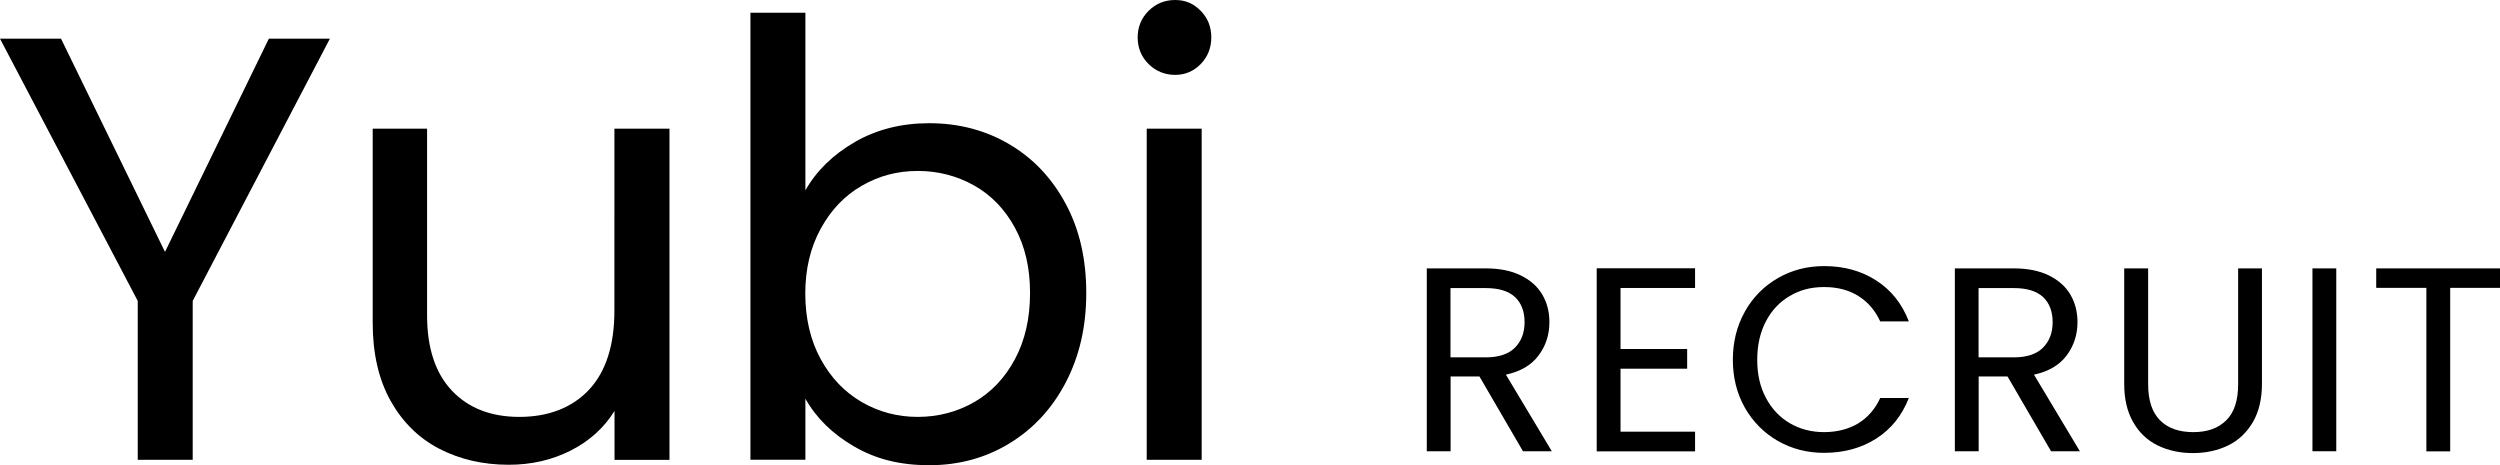
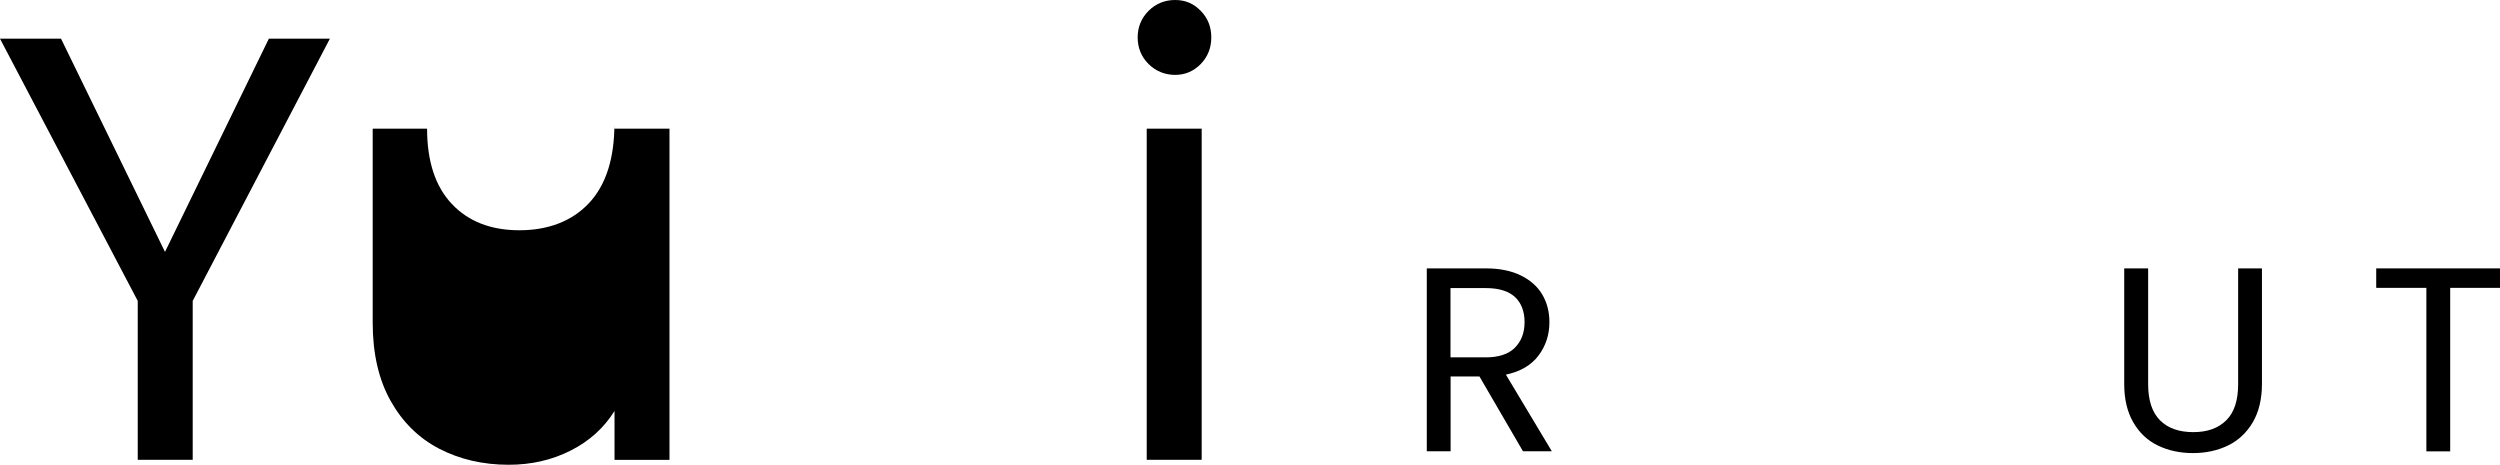
<svg xmlns="http://www.w3.org/2000/svg" viewBox="0 0 218.34 40.63">
  <g id="a" />
  <g id="b">
    <g id="c">
      <g>
        <g>
          <path d="M28.81,3.38l-11.98,22.9v13.88h-4.8v-13.88L0,3.38H5.33L14.41,22,23.48,3.38h5.33Z" />
-           <path d="M58.47,11.24v28.92h-4.8v-4.27c-.92,1.48-2.19,2.63-3.83,3.46-1.64,.83-3.44,1.24-5.41,1.24-2.25,0-4.27-.47-6.07-1.4-1.79-.93-3.21-2.33-4.25-4.19-1.04-1.86-1.56-4.13-1.56-6.81V11.24h4.75V27.54c0,2.85,.72,5.04,2.16,6.57,1.44,1.53,3.41,2.3,5.91,2.3s4.59-.79,6.07-2.37,2.22-3.89,2.22-6.91V11.24h4.8Z" />
-           <path d="M74.66,12.4c1.9-1.09,4.06-1.64,6.49-1.64,2.6,0,4.94,.62,7.02,1.85,2.08,1.23,3.71,2.96,4.91,5.2,1.2,2.23,1.79,4.83,1.79,7.78s-.6,5.52-1.79,7.81c-1.2,2.29-2.84,4.06-4.93,5.33-2.09,1.27-4.42,1.9-6.99,1.9s-4.69-.54-6.57-1.64c-1.88-1.09-3.3-2.48-4.25-4.17v5.33h-4.8V1.11h4.8v15.51c.98-1.72,2.43-3.13,4.33-4.22Zm13.98,7.49c-.88-1.62-2.07-2.85-3.56-3.69-1.5-.84-3.14-1.27-4.93-1.27s-3.39,.43-4.88,1.29c-1.5,.86-2.69,2.11-3.59,3.75s-1.35,3.53-1.35,5.67,.45,4.09,1.35,5.73c.9,1.64,2.09,2.88,3.59,3.75,1.49,.86,3.12,1.29,4.88,1.29s3.44-.43,4.93-1.29c1.5-.86,2.68-2.11,3.56-3.75,.88-1.64,1.32-3.56,1.32-5.78s-.44-4.08-1.32-5.7Z" />
+           <path d="M58.47,11.24v28.92h-4.8v-4.27c-.92,1.48-2.19,2.63-3.83,3.46-1.64,.83-3.44,1.24-5.41,1.24-2.25,0-4.27-.47-6.07-1.4-1.79-.93-3.21-2.33-4.25-4.19-1.04-1.86-1.56-4.13-1.56-6.81V11.24h4.75c0,2.85,.72,5.04,2.16,6.57,1.44,1.53,3.41,2.3,5.91,2.3s4.59-.79,6.07-2.37,2.22-3.89,2.22-6.91V11.24h4.8Z" />
          <path d="M100.31,5.59c-.63-.63-.95-1.41-.95-2.32s.32-1.69,.95-2.32c.63-.63,1.41-.95,2.32-.95s1.63,.32,2.24,.95c.62,.63,.92,1.41,.92,2.32s-.31,1.69-.92,2.32c-.62,.63-1.36,.95-2.24,.95s-1.69-.32-2.32-.95Zm4.64,5.65v28.92h-4.8V11.24h4.8Z" />
        </g>
        <g>
          <path d="M133.01,39.41l-3.8-6.53h-2.52v6.53h-2.08v-15.97h5.16c1.21,0,2.23,.21,3.06,.62,.83,.41,1.46,.97,1.87,1.67,.41,.7,.62,1.5,.62,2.41,0,1.1-.32,2.07-.95,2.91-.63,.84-1.58,1.4-2.85,1.67l4.01,6.69h-2.5Zm-6.32-8.2h3.07c1.13,0,1.98-.28,2.54-.84,.56-.56,.85-1.3,.85-2.23s-.28-1.68-.84-2.2c-.56-.52-1.41-.78-2.56-.78h-3.07v6.05Z" />
-           <path d="M141.53,25.14v5.34h5.82v1.72h-5.82v5.5h6.51v1.72h-8.59v-15.99h8.59v1.72h-6.51Z" />
-           <path d="M152.39,27.21c.7-1.24,1.66-2.22,2.88-2.92,1.21-.7,2.56-1.05,4.04-1.05,1.74,0,3.26,.42,4.56,1.26,1.3,.84,2.25,2.03,2.84,3.57h-2.5c-.44-.96-1.08-1.7-1.91-2.22-.83-.52-1.83-.78-2.99-.78s-2.12,.26-3,.78c-.89,.52-1.58,1.26-2.08,2.21-.5,.95-.76,2.07-.76,3.36s.25,2.38,.76,3.33c.5,.95,1.2,1.69,2.08,2.21,.89,.52,1.89,.78,3,.78s2.16-.26,2.99-.77c.83-.51,1.47-1.25,1.91-2.21h2.5c-.6,1.53-1.54,2.71-2.84,3.54-1.3,.83-2.82,1.25-4.56,1.25-1.48,0-2.83-.35-4.04-1.04-1.21-.7-2.17-1.66-2.88-2.9-.7-1.24-1.05-2.64-1.05-4.19s.35-2.96,1.05-4.2Z" />
-           <path d="M179.13,39.41l-3.8-6.53h-2.52v6.53h-2.08v-15.97h5.16c1.21,0,2.23,.21,3.06,.62,.83,.41,1.46,.97,1.87,1.67,.41,.7,.62,1.5,.62,2.41,0,1.1-.32,2.07-.95,2.91-.63,.84-1.58,1.4-2.85,1.67l4.01,6.69h-2.5Zm-6.32-8.2h3.07c1.13,0,1.98-.28,2.54-.84,.56-.56,.85-1.3,.85-2.23s-.28-1.68-.84-2.2c-.56-.52-1.41-.78-2.56-.78h-3.07v6.05Z" />
          <path d="M187.61,23.44v10.11c0,1.42,.35,2.47,1.04,3.16s1.66,1.03,2.9,1.03,2.18-.34,2.88-1.03c.7-.69,1.04-1.74,1.04-3.16v-10.11h2.08v10.08c0,1.33-.27,2.45-.8,3.36-.54,.91-1.26,1.59-2.17,2.03-.91,.44-1.93,.66-3.06,.66s-2.15-.22-3.06-.66c-.91-.44-1.63-1.12-2.15-2.03-.53-.91-.79-2.03-.79-3.36v-10.08h2.08Z" />
-           <path d="M204.04,23.44v15.97h-2.08v-15.97h2.08Z" />
          <path d="M218.34,23.44v1.7h-4.35v14.28h-2.08v-14.28h-4.38v-1.7h10.82Z" />
        </g>
      </g>
    </g>
  </g>
</svg>